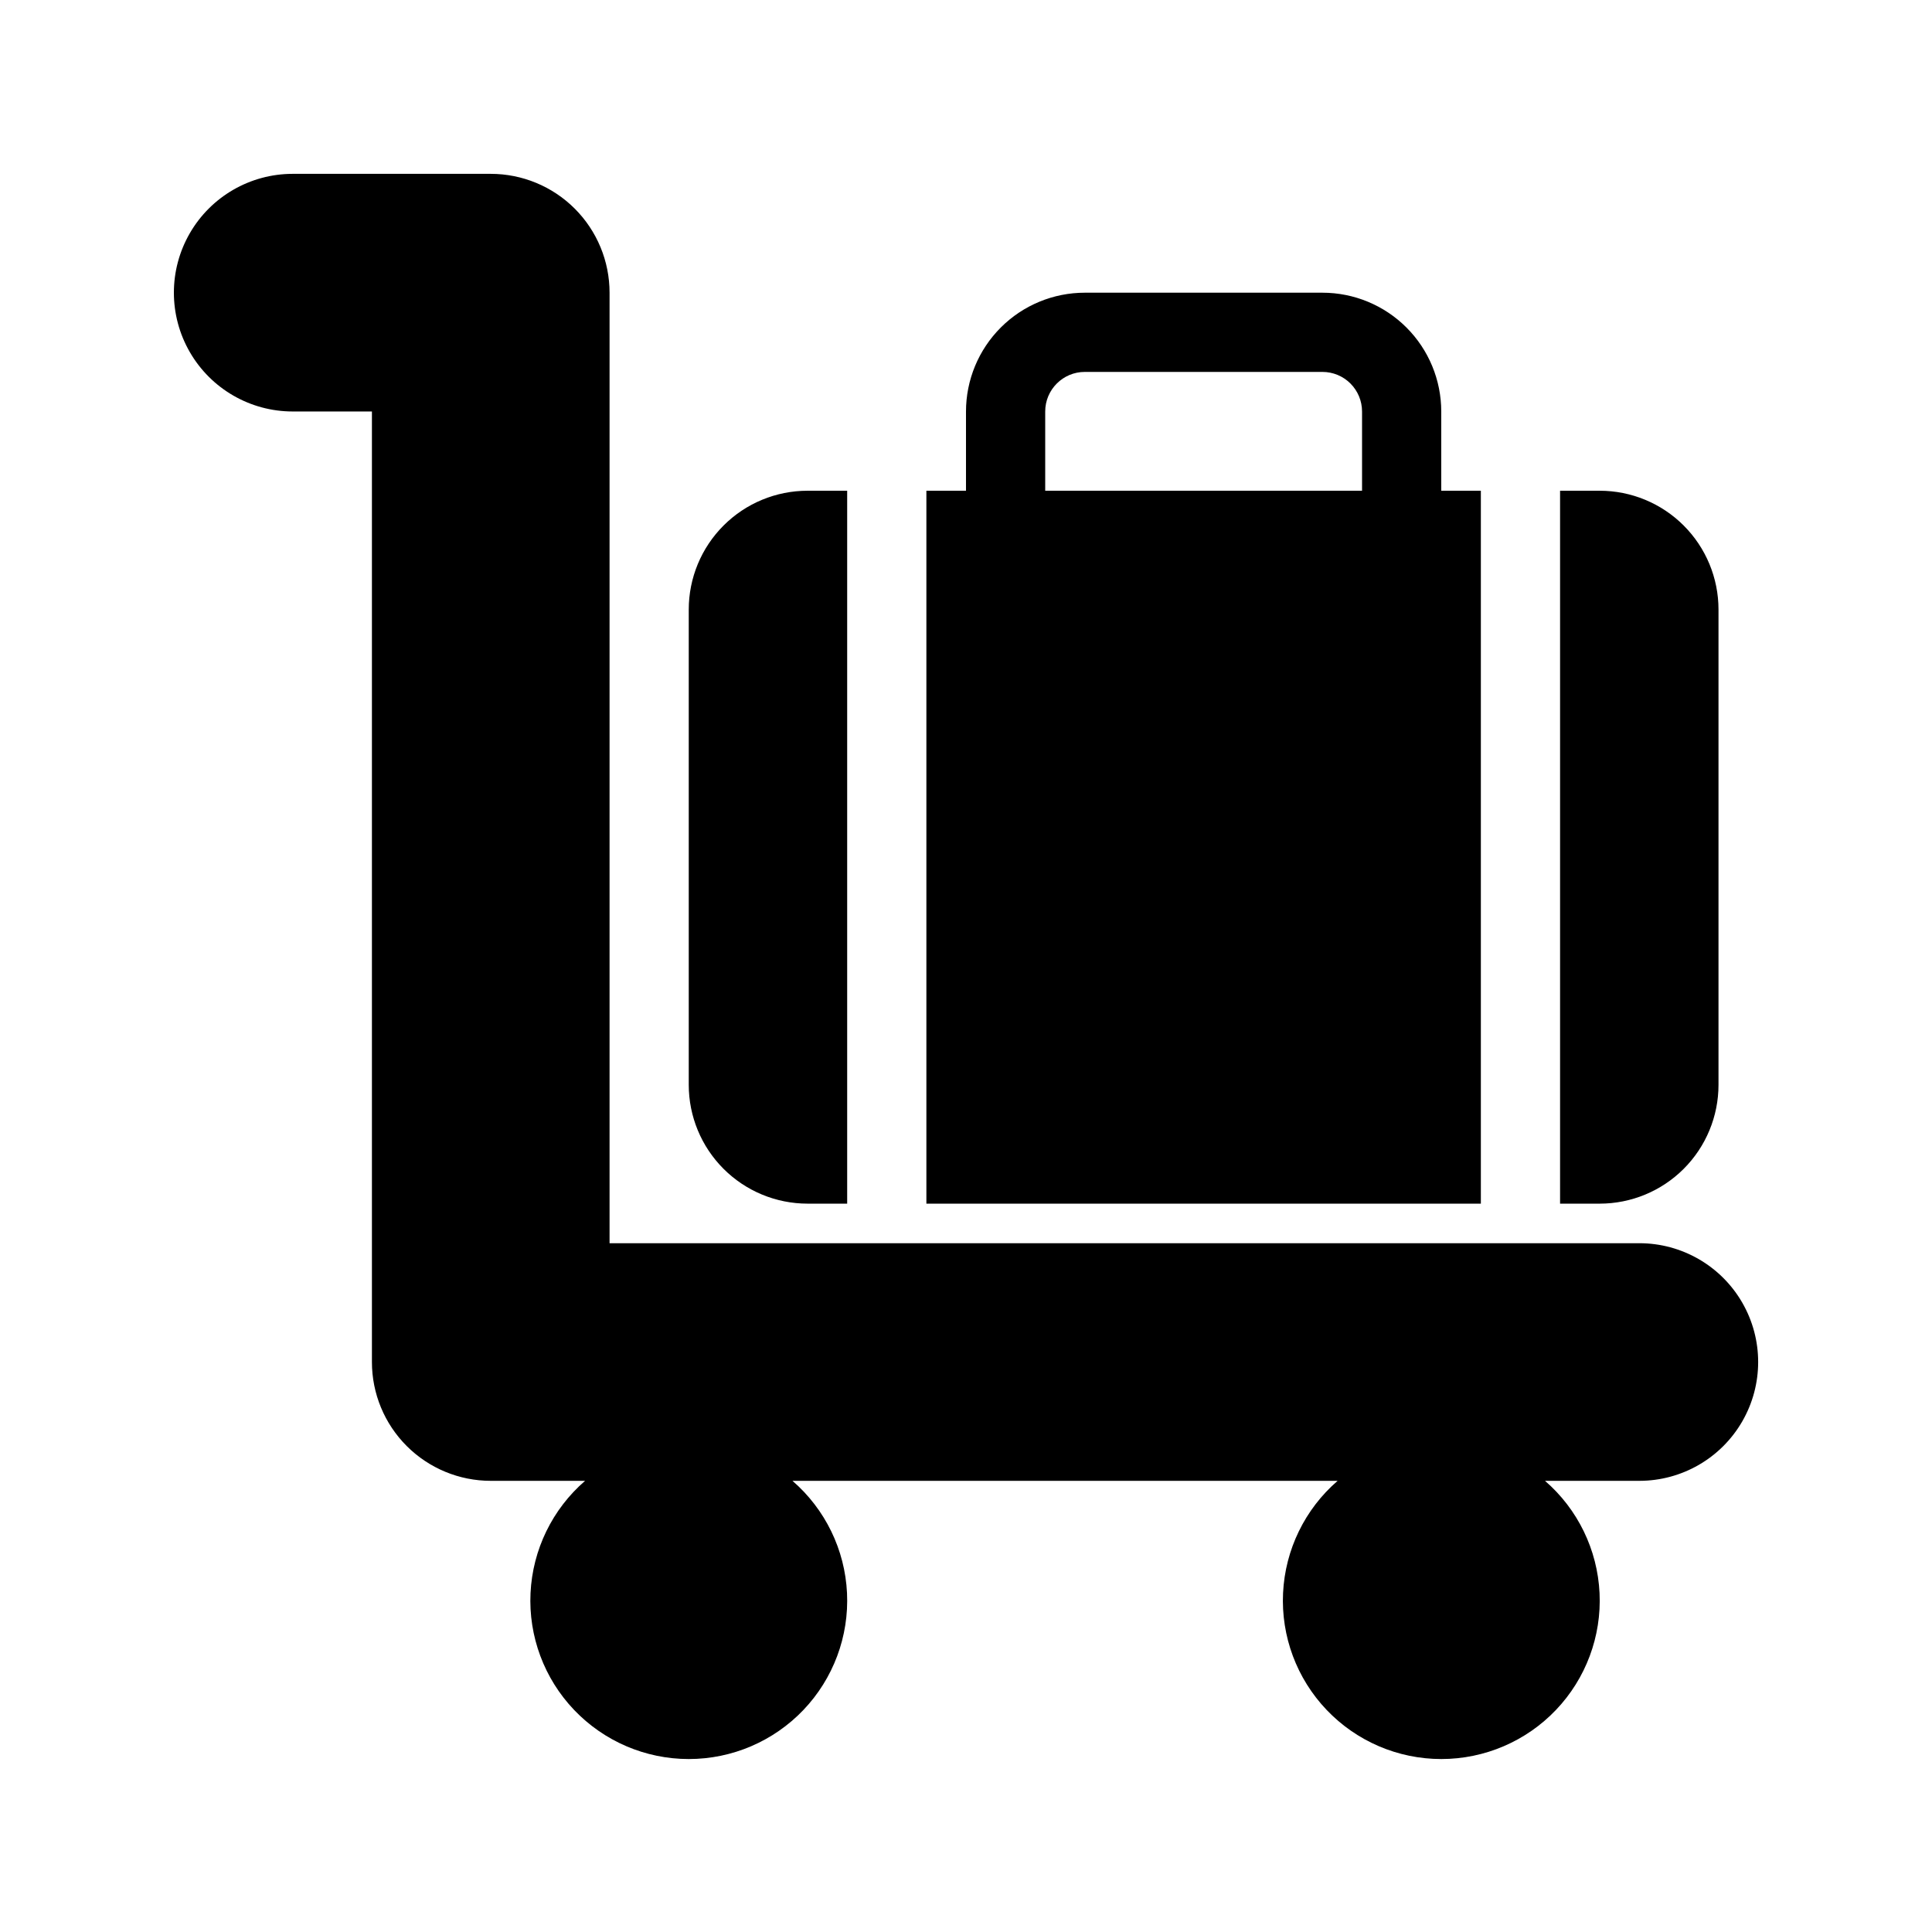
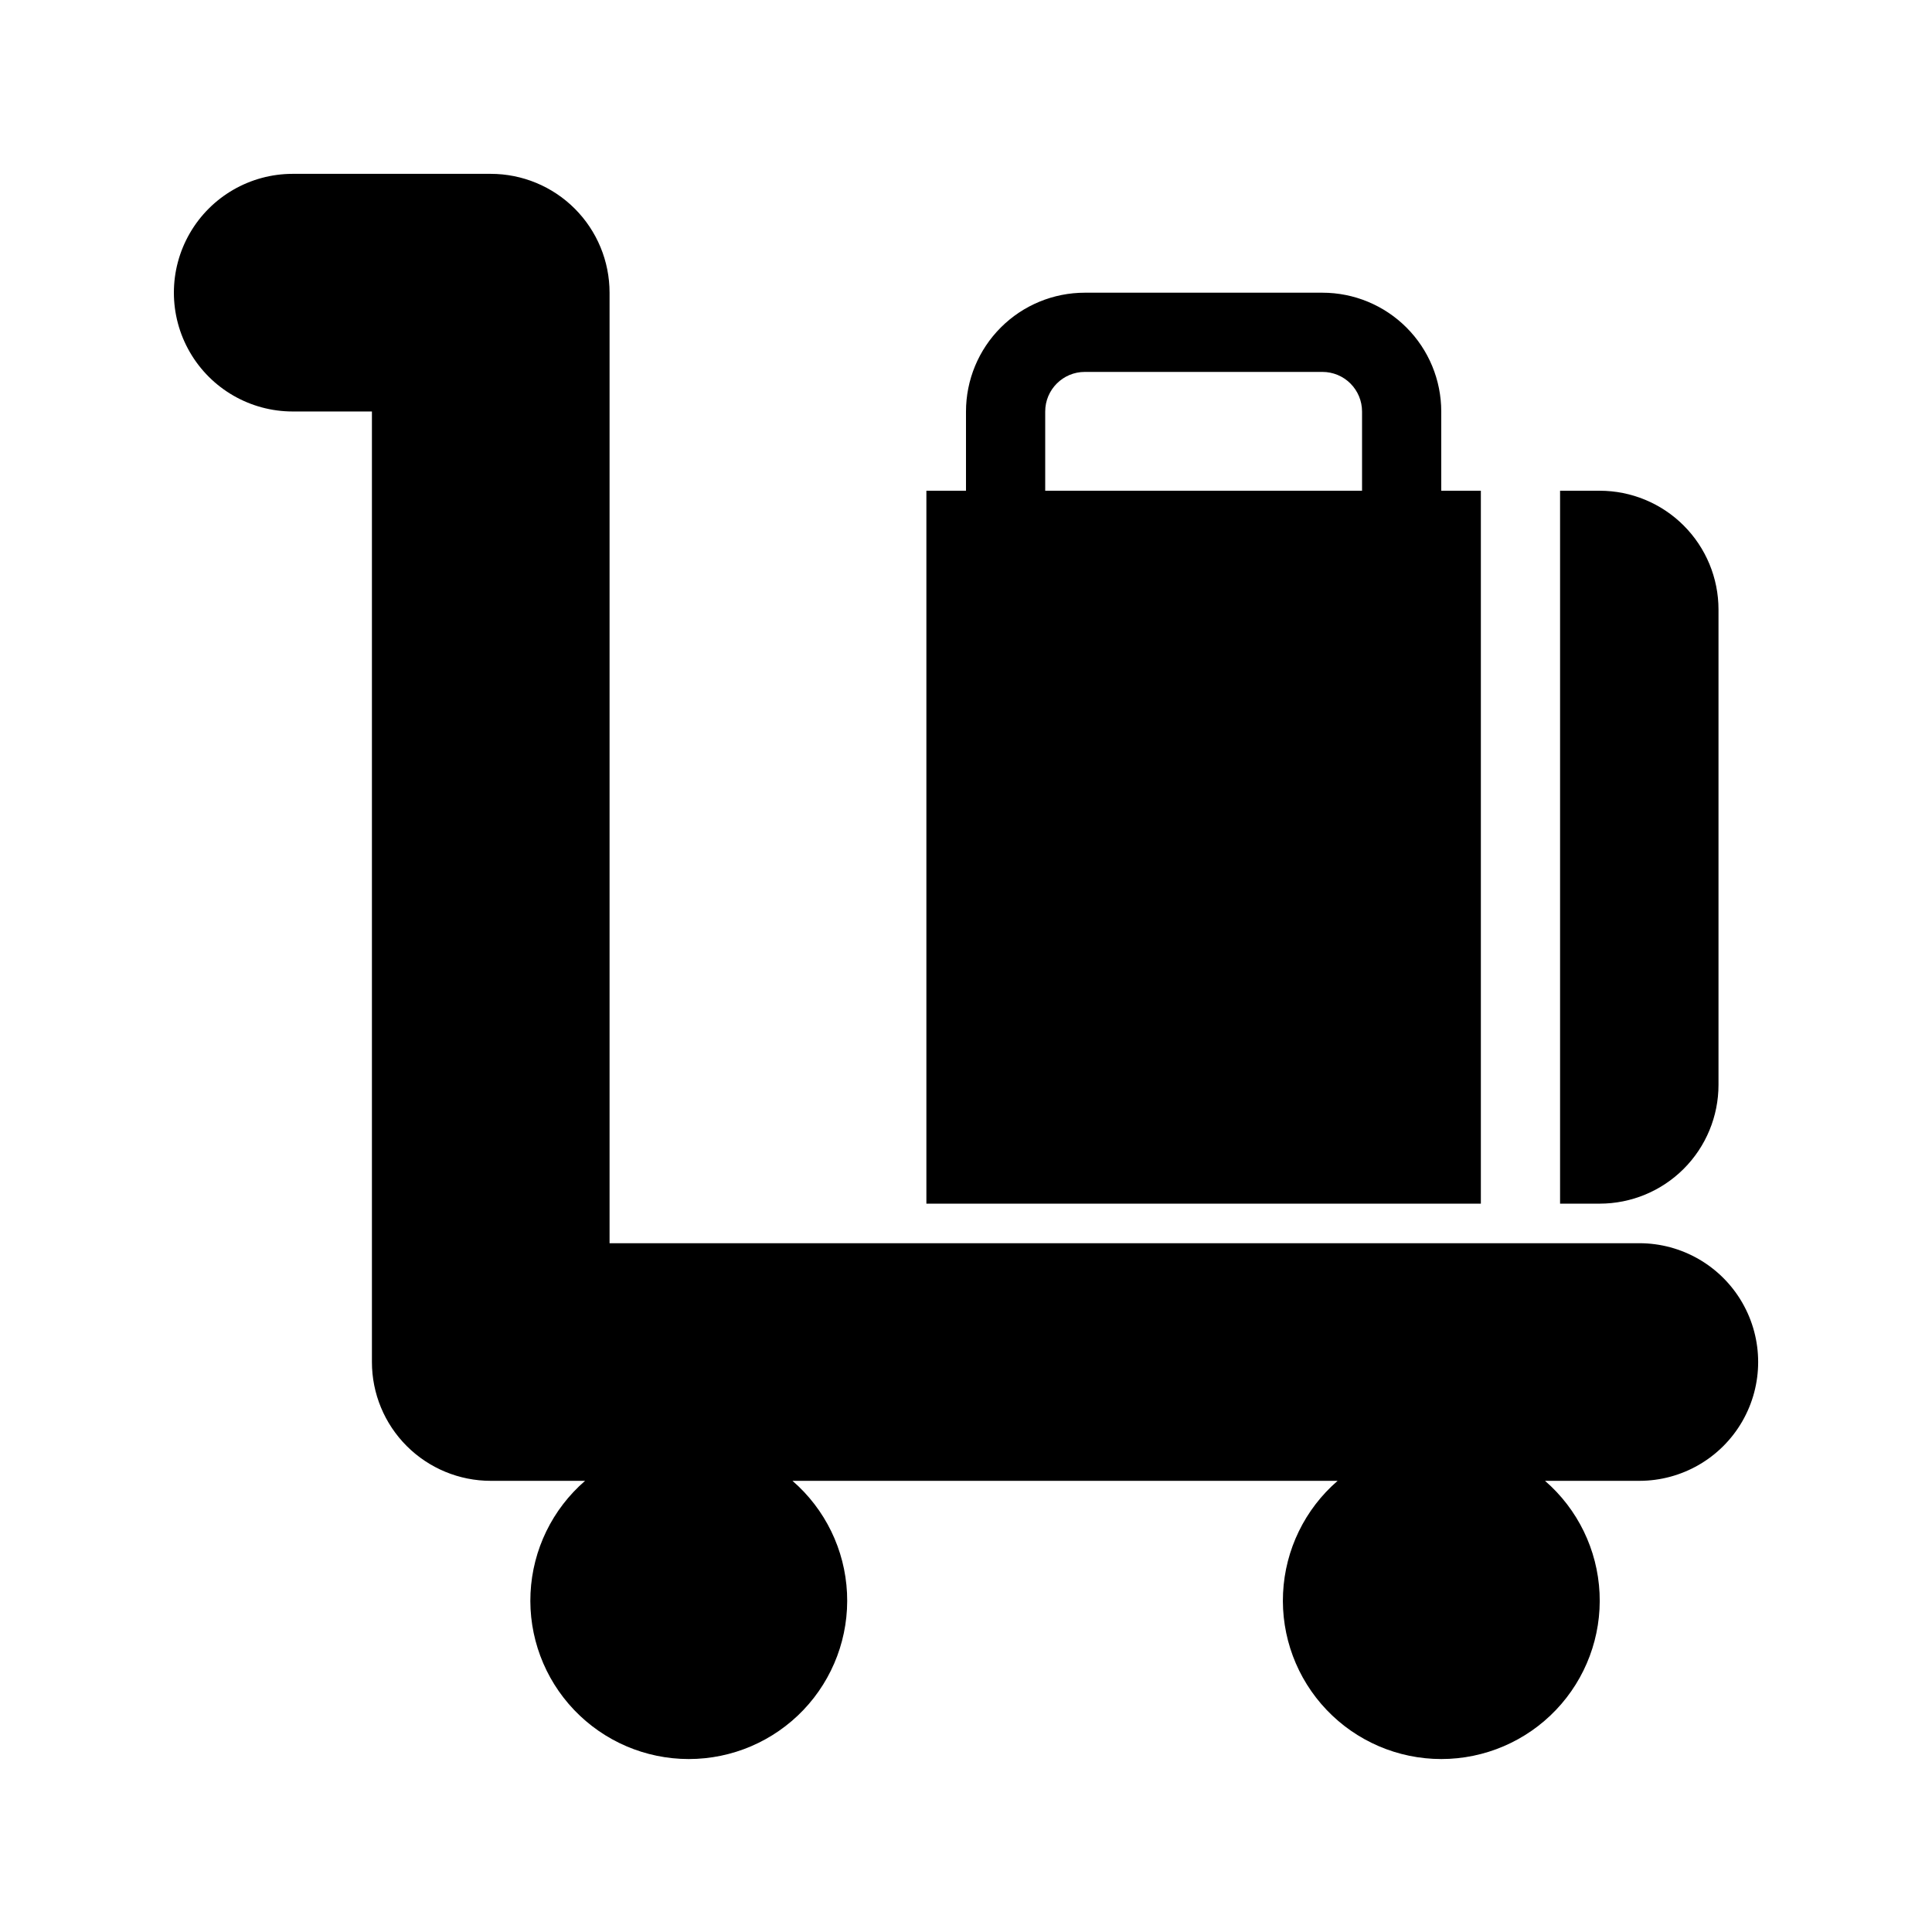
<svg xmlns="http://www.w3.org/2000/svg" fill="#000000" width="800px" height="800px" version="1.1" viewBox="144 144 512 512">
  <g>
    <path d="m578.43 473.47h-272.89v-251.91c0-8.352-3.32-16.359-9.223-22.266-5.906-5.906-13.914-9.223-22.266-9.223h-52.48c-11.25 0-21.645 6-27.27 15.742-5.625 9.742-5.625 21.746 0 31.488 5.625 9.742 16.02 15.746 27.27 15.746h20.992v251.9c0 8.352 3.316 16.363 9.223 22.266 5.906 5.906 13.914 9.223 22.266 9.223h25c-8.684 7.519-13.906 18.262-14.457 29.734-0.551 11.469 3.621 22.664 11.547 30.977 7.922 8.312 18.906 13.016 30.391 13.016s22.465-4.703 30.391-13.016c7.922-8.312 12.094-19.508 11.543-30.977-0.547-11.473-5.773-22.215-14.457-29.734h144.47c-8.684 7.519-13.906 18.262-14.457 29.734-0.551 11.469 3.621 22.664 11.547 30.977 7.922 8.312 18.906 13.016 30.387 13.016 11.484 0 22.469-4.703 30.391-13.016 7.926-8.312 12.098-19.508 11.547-30.977-0.551-11.473-5.773-22.215-14.457-29.734h25c11.25 0 21.645-6 27.27-15.742s5.625-21.746 0-31.488c-5.625-9.742-16.02-15.742-27.27-15.742z" />
    <path d="m599.42 431.49v-125.95c0-8.352-3.316-16.359-9.223-22.266-5.902-5.906-13.914-9.223-22.266-9.223h-10.496v188.93h10.496c8.352 0 16.363-3.32 22.266-9.223 5.906-5.906 9.223-13.918 9.223-22.266z" />
-     <path d="m368.51 462.98v-188.93h-10.496c-8.352 0-16.363 3.316-22.266 9.223-5.906 5.906-9.223 13.914-9.223 22.266v125.95c0 8.348 3.316 16.359 9.223 22.266 5.902 5.902 13.914 9.223 22.266 9.223z" />
    <path d="m494.46 221.57h-62.973c-8.352 0-16.363 3.316-22.266 9.223-5.906 5.906-9.223 13.914-9.223 22.266v20.992h-10.496v188.93h146.94v-188.93h-10.496v-20.992c0-8.352-3.316-16.359-9.223-22.266-5.902-5.906-13.914-9.223-22.266-9.223zm10.496 52.48h-83.965v-20.992c0-5.797 4.699-10.496 10.496-10.496h62.977-0.004c2.785 0 5.457 1.105 7.422 3.074 1.969 1.969 3.074 4.637 3.074 7.422z" />
  </g>
</svg>